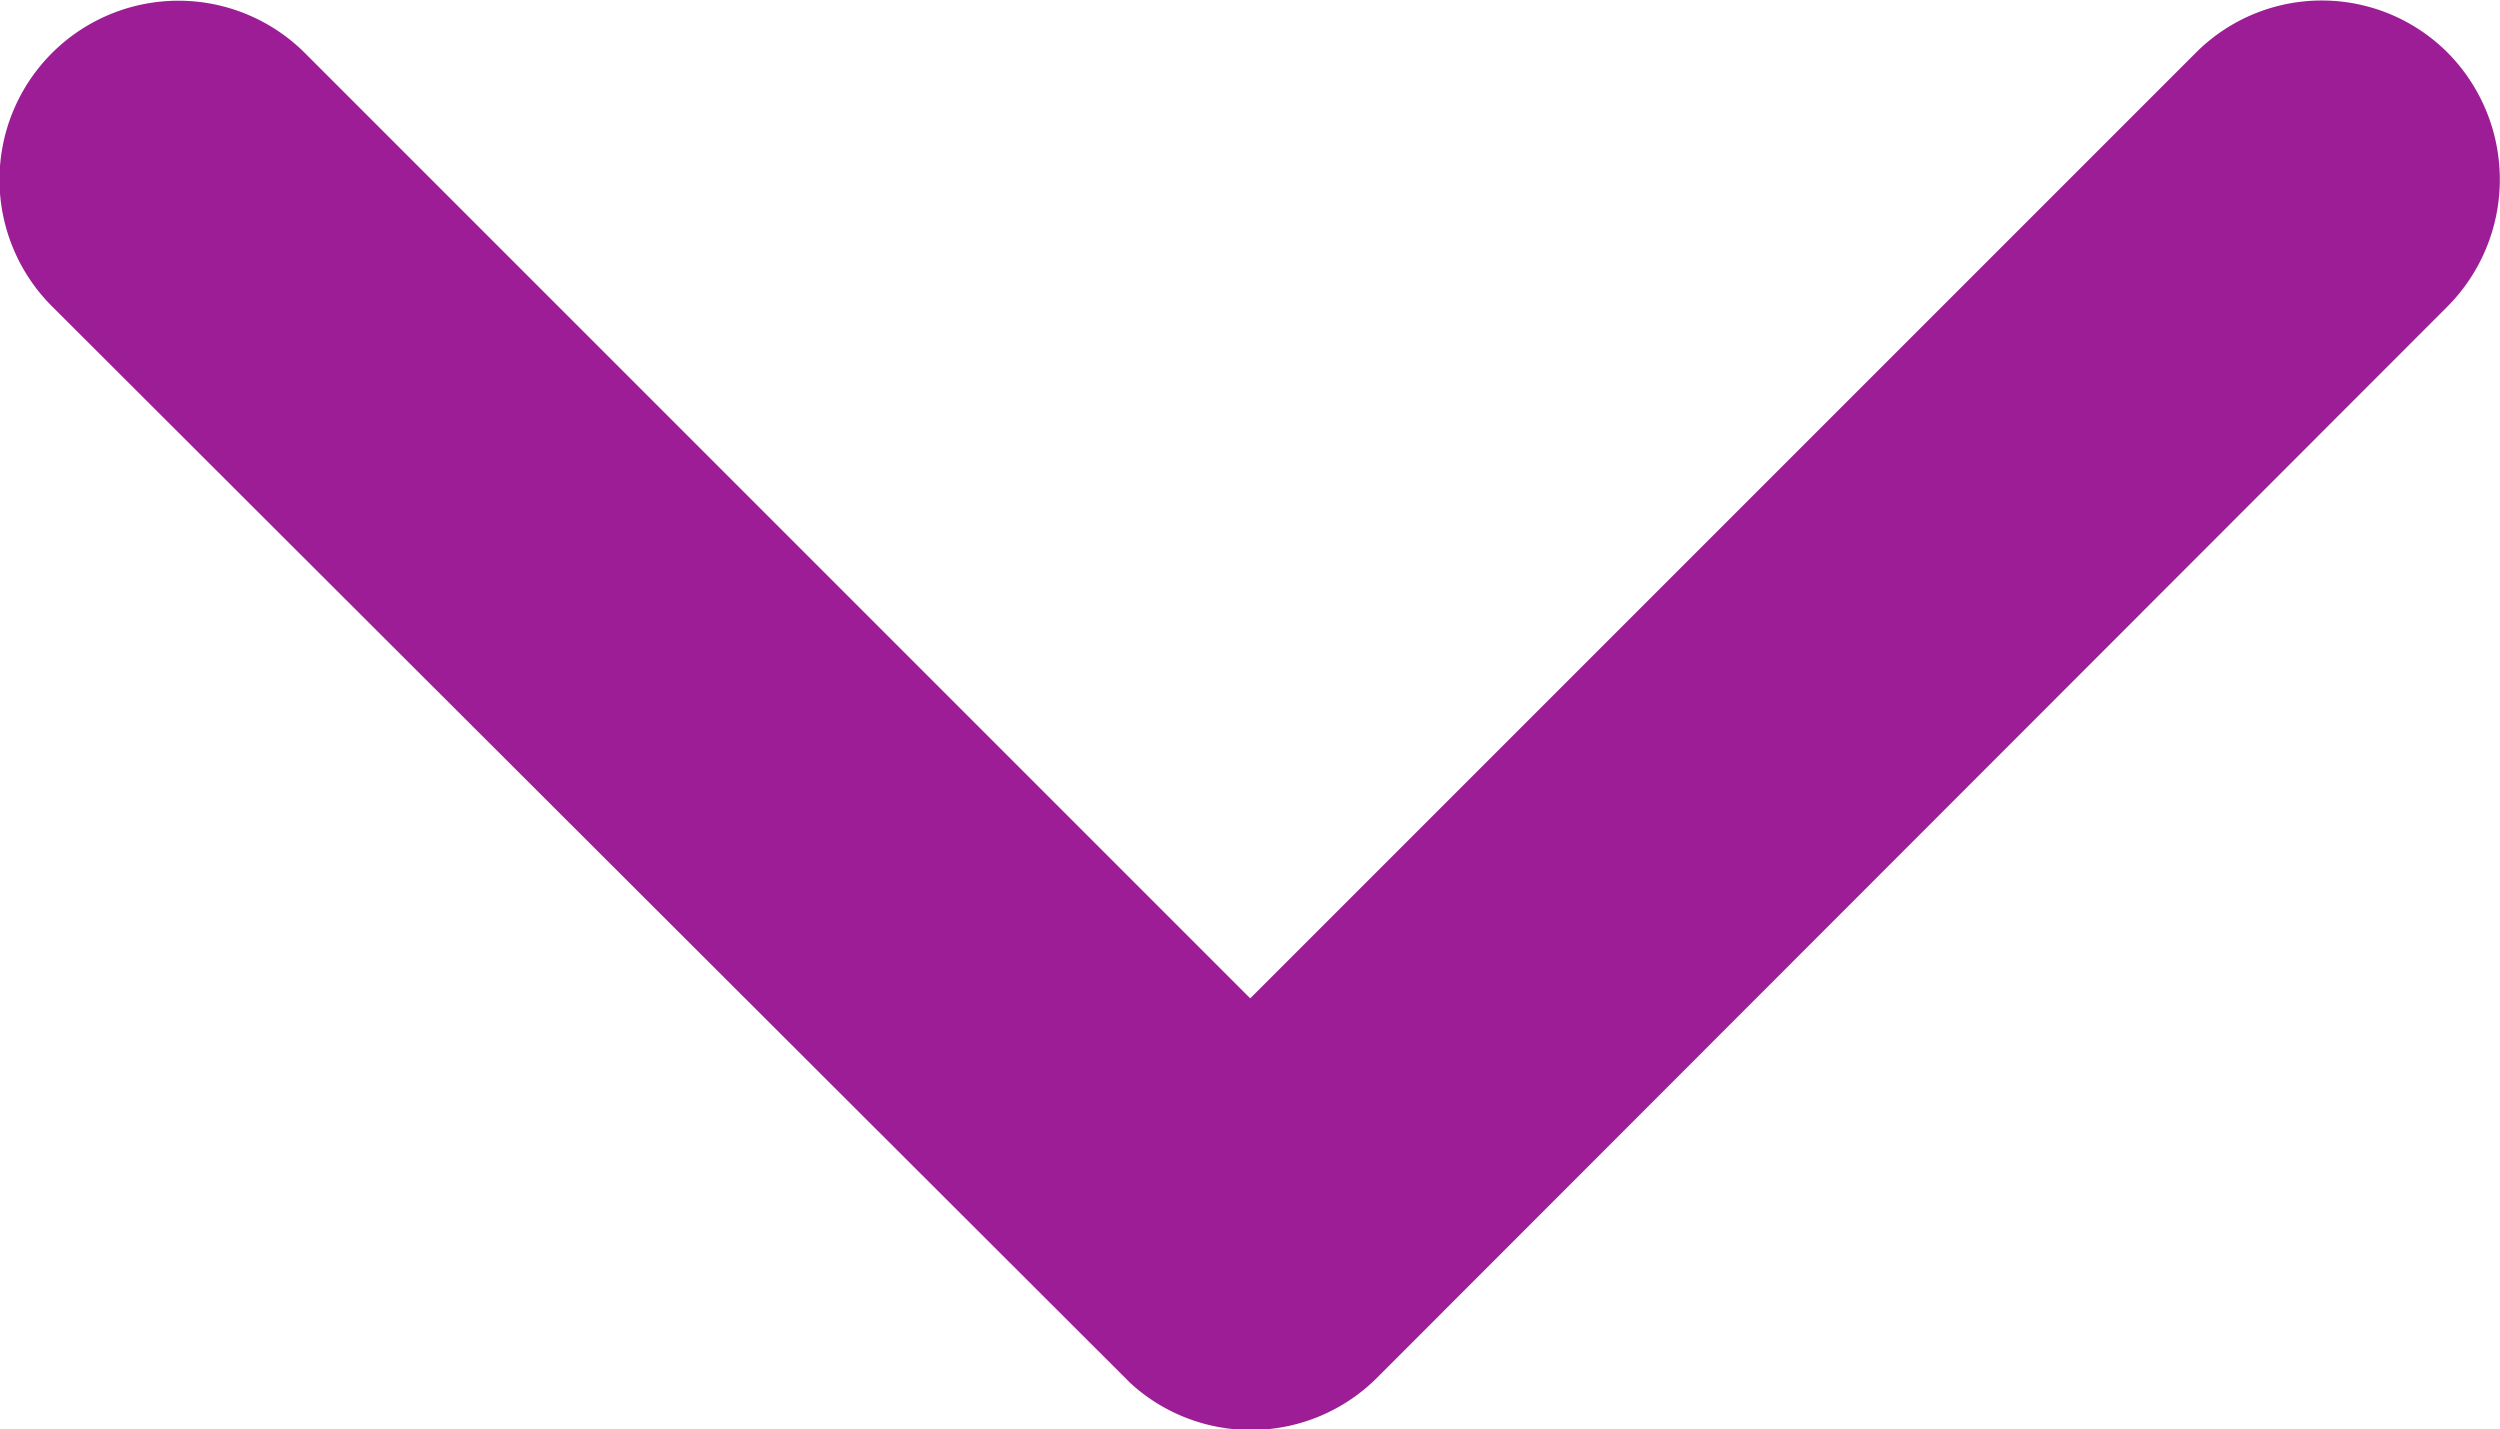
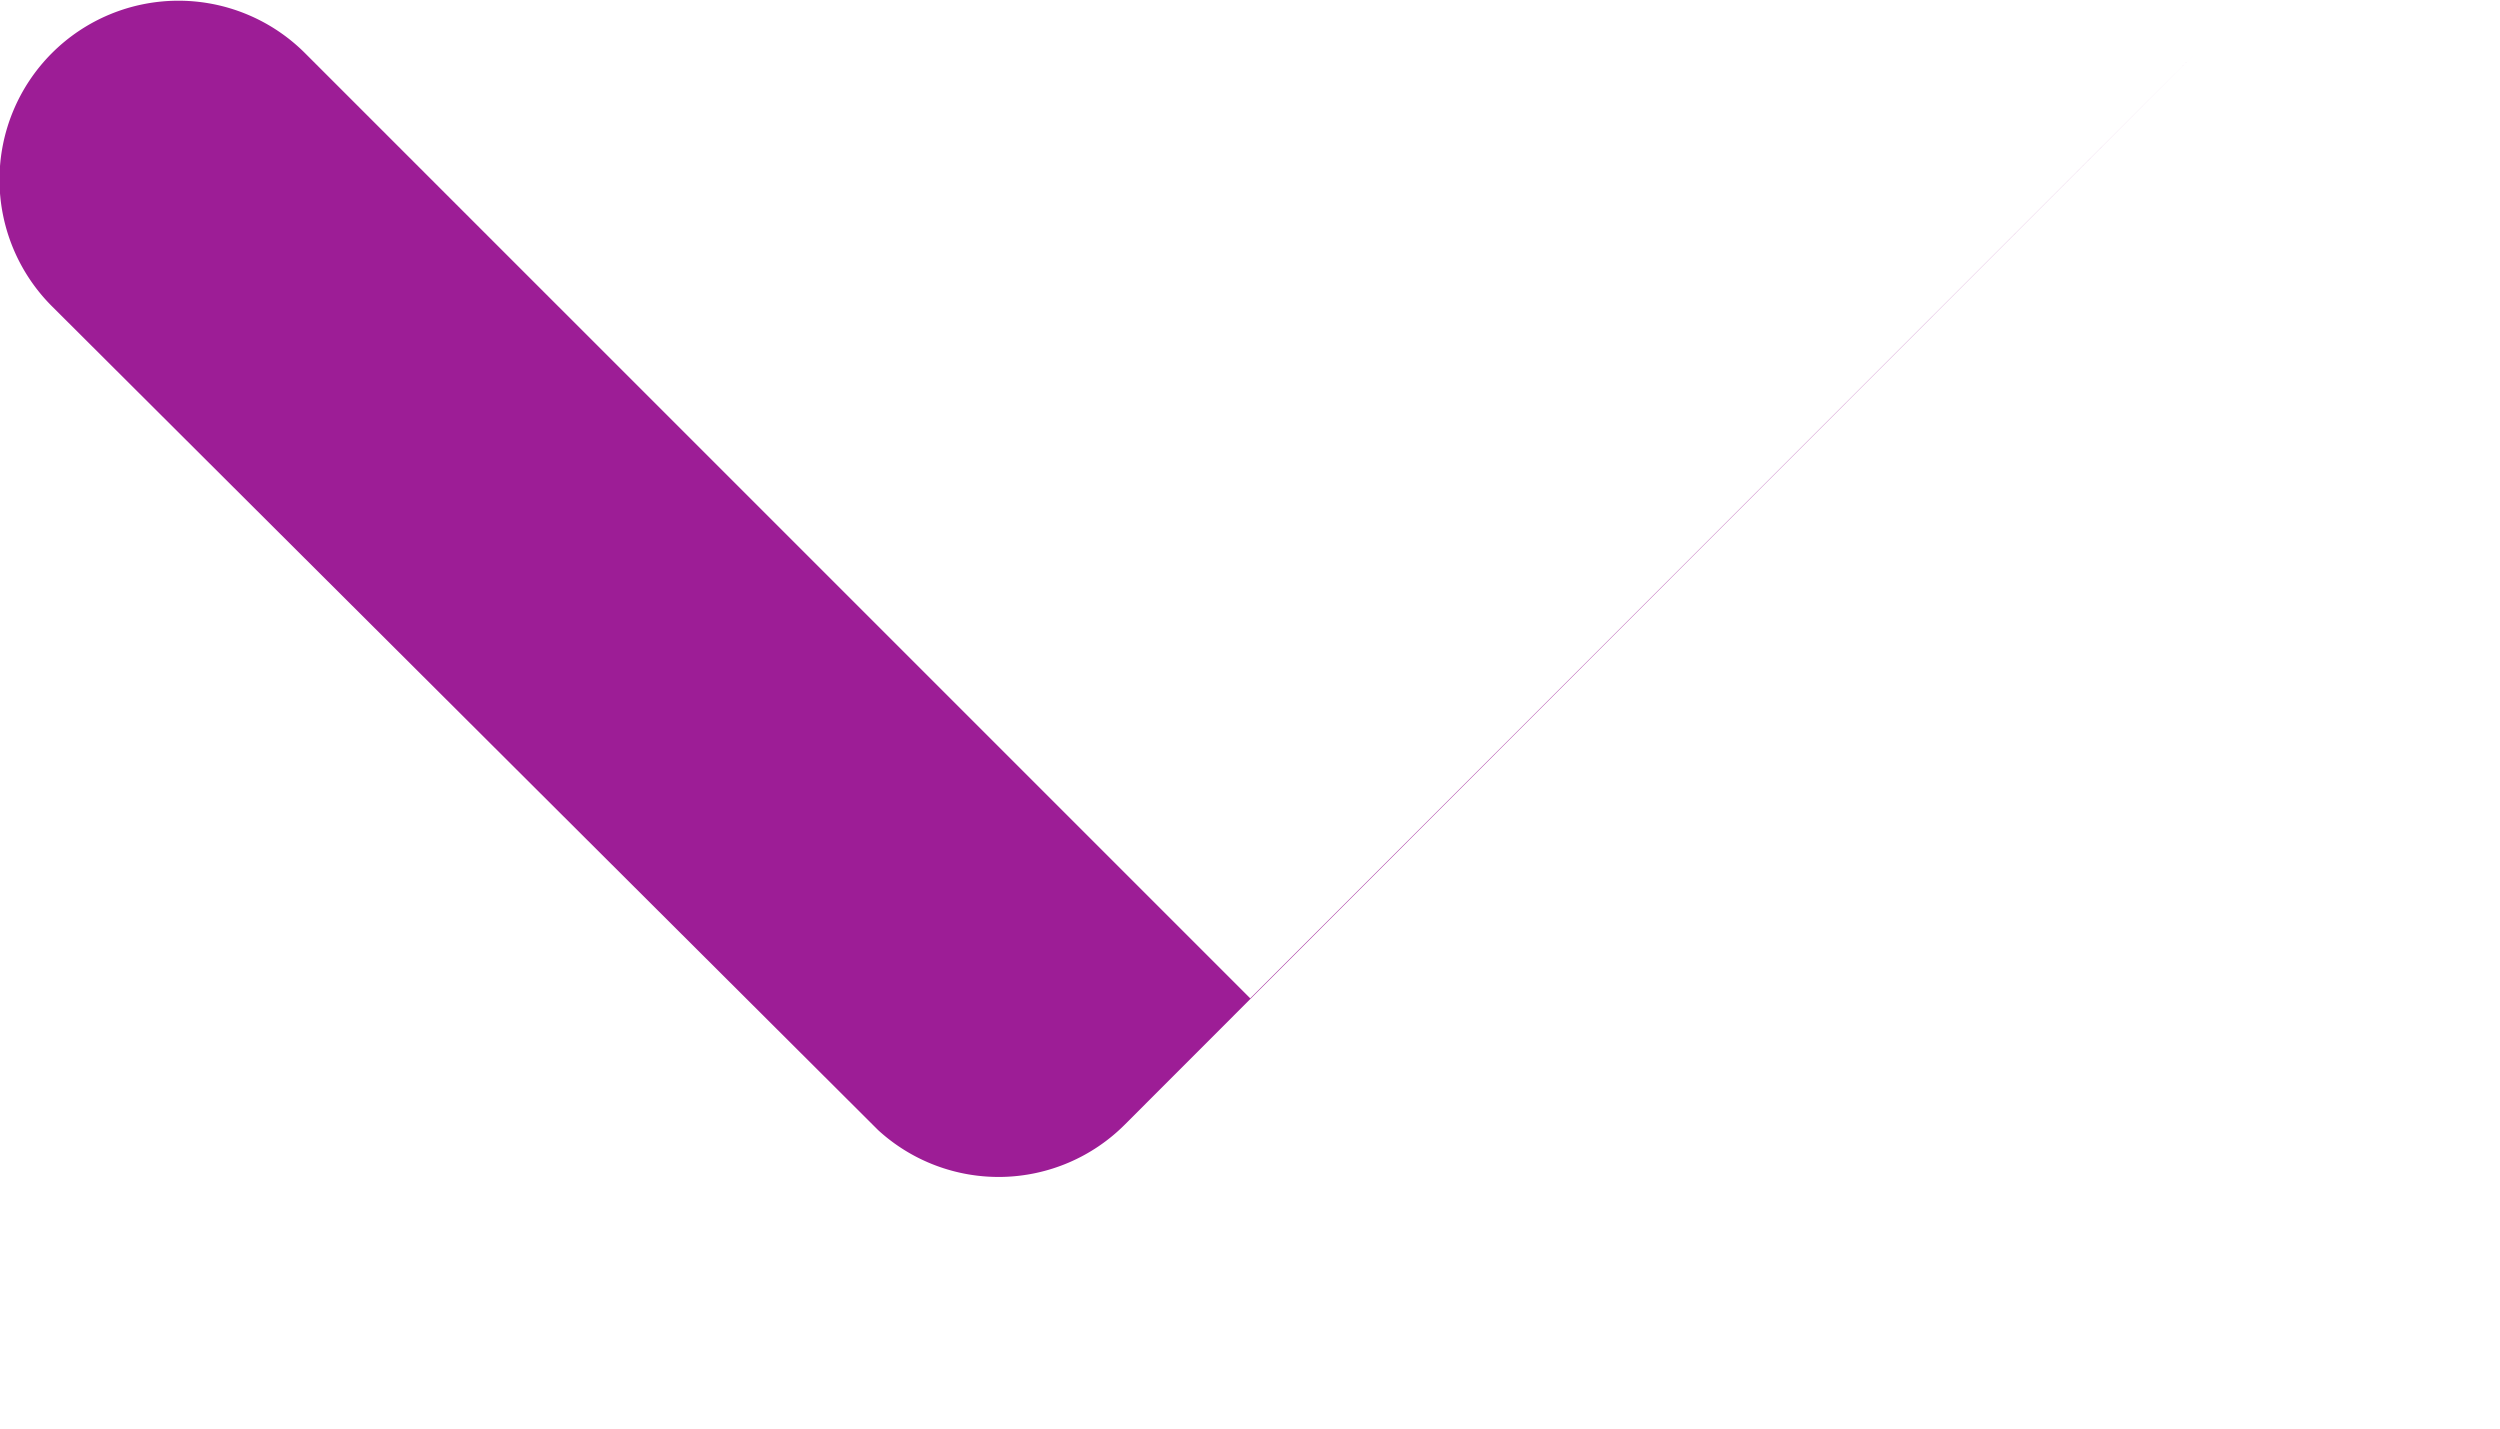
<svg xmlns="http://www.w3.org/2000/svg" width="21.42" height="12.247" viewBox="0 0 21.42 12.247">
-   <path id="Icon_ionic-ios-arrow-down" data-name="Icon ionic-ios-arrow-down" d="M16.9,19.8,25,11.7a1.524,1.524,0,0,1,2.162,0,1.544,1.544,0,0,1,0,2.168l-9.177,9.184a1.528,1.528,0,0,1-2.111.045L6.634,13.871A1.531,1.531,0,0,1,8.8,11.7Z" transform="translate(-6.188 -11.246)" fill="#9d1d96" />
+   <path id="Icon_ionic-ios-arrow-down" data-name="Icon ionic-ios-arrow-down" d="M16.9,19.8,25,11.7l-9.177,9.184a1.528,1.528,0,0,1-2.111.045L6.634,13.871A1.531,1.531,0,0,1,8.8,11.7Z" transform="translate(-6.188 -11.246)" fill="#9d1d96" />
</svg>